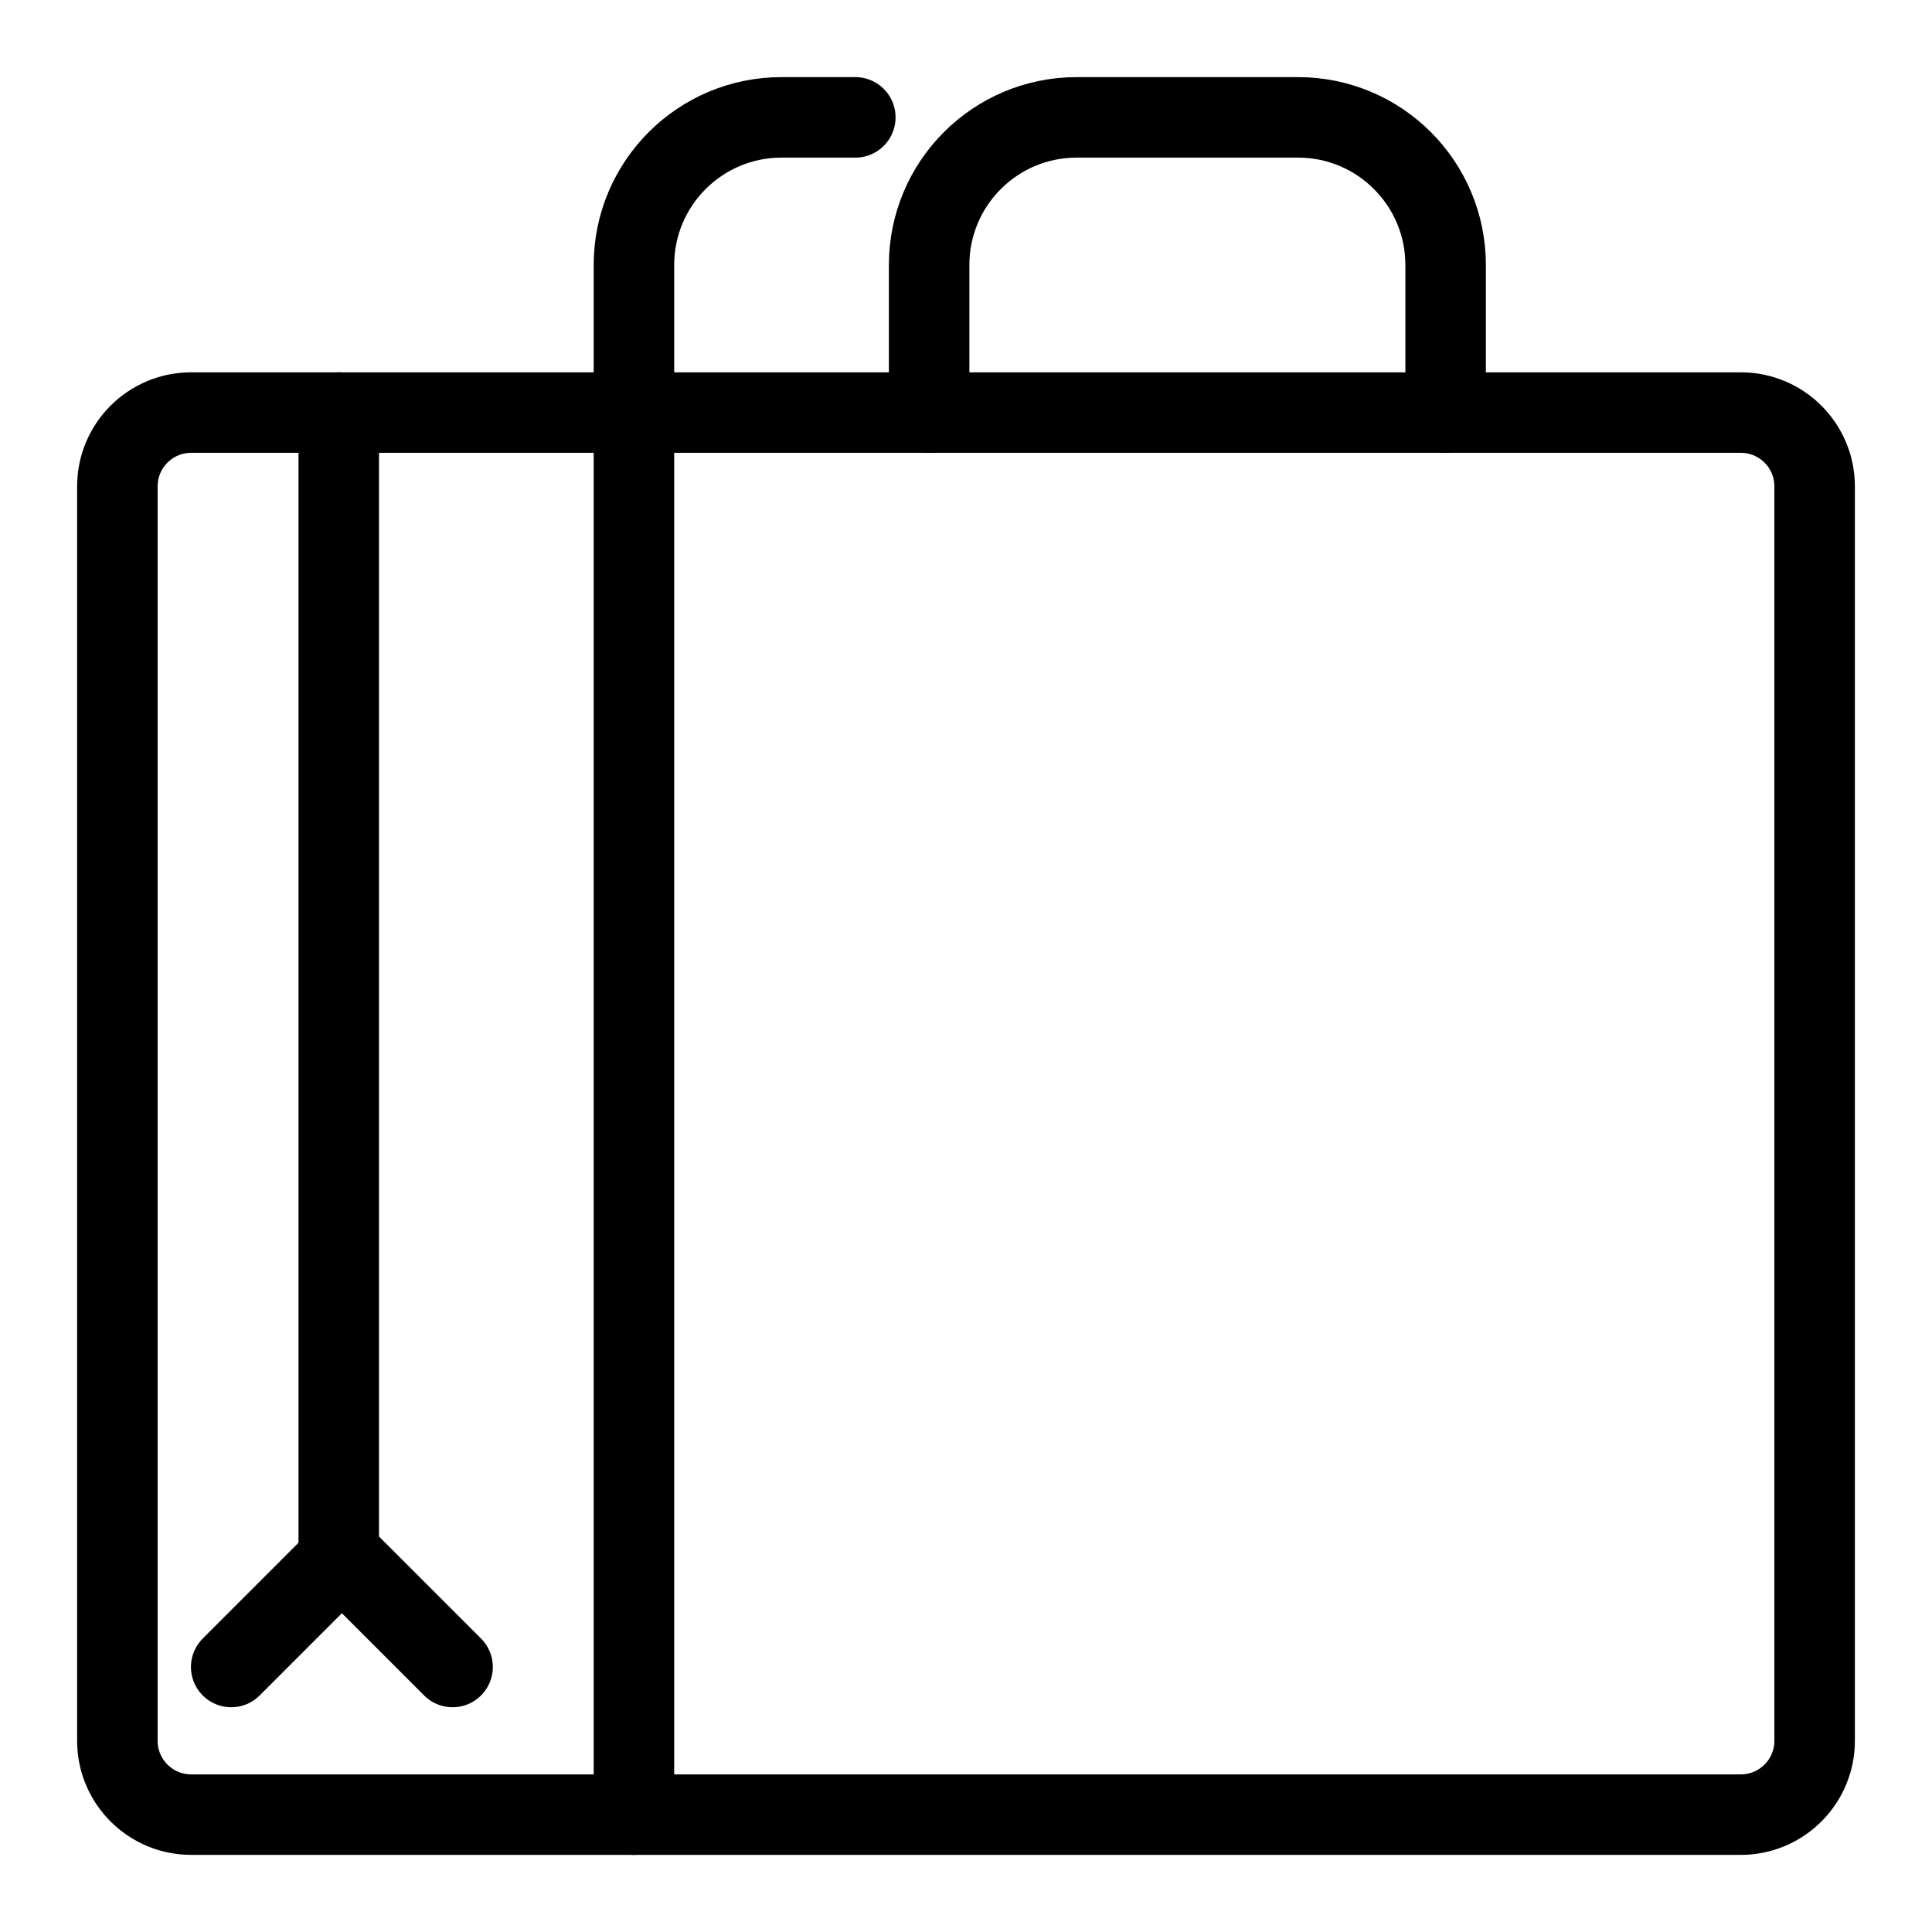
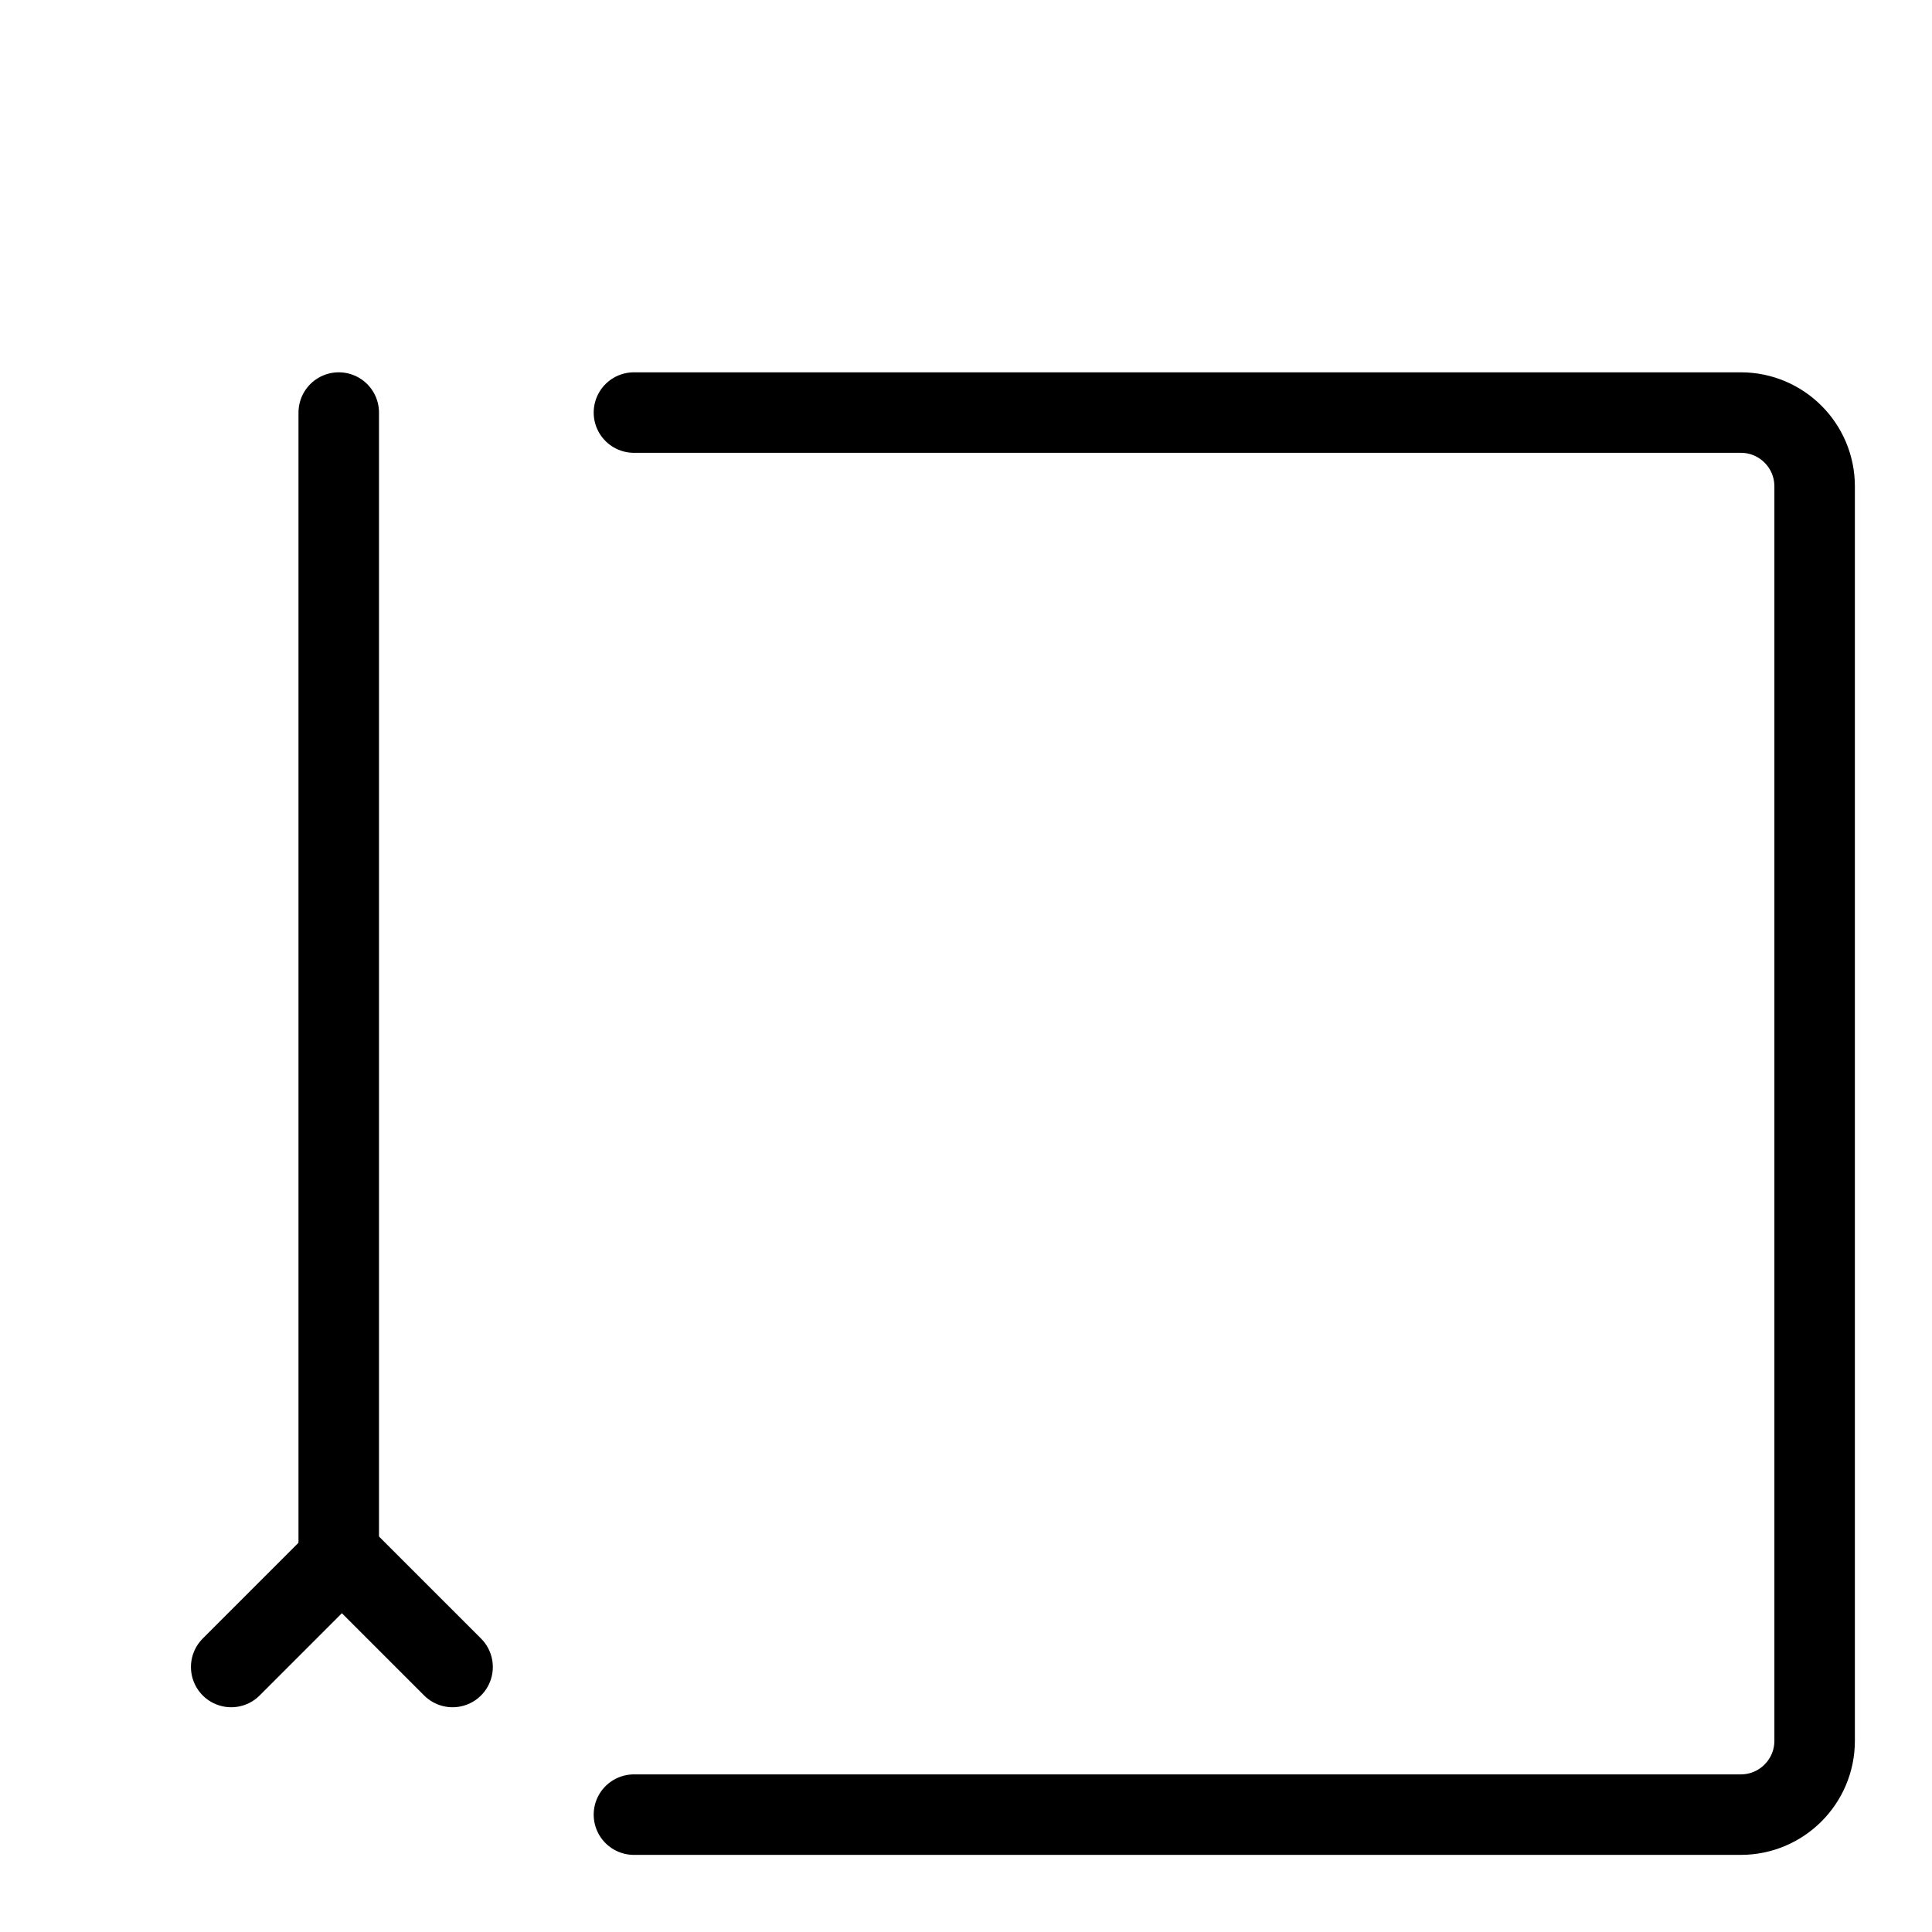
<svg xmlns="http://www.w3.org/2000/svg" width="24px" height="24px" viewBox="0 0 24 24" version="1.1">
  <title>Group</title>
  <desc>Created with Sketch.</desc>
  <g id="Design" stroke="none" stroke-width="1" fill="none" fill-rule="evenodd" stroke-linecap="round" stroke-linejoin="round">
    <g id="NEW-ERA-HARAJUKU" transform="translate(-328, -1216)" stroke="#000000">
      <g id="Group" transform="translate(329, 1217)">
        <g id="shopping-bag-side">
          <path d="M6.875,4.125 L20.625,4.125 C21.131,4.125 21.542,4.535 21.542,5.042 L21.542,20.625 C21.542,21.131 21.131,21.542 20.625,21.542 L6.875,21.542" id="Shape" />
-           <path d="M6.875,21.542 L6.875,4.125 L1.375,4.125 C0.869,4.125 0.458,4.535 0.458,5.042 L0.458,20.625 C0.458,21.131 0.869,21.542 1.375,21.542 L6.875,21.542 Z" id="Shape" />
          <polyline id="Shape" points="1.872 19.708 3.247 18.333 4.622 19.708" />
          <line x1="3.208" y1="18.333" x2="3.208" y2="4.125" id="Shape" />
-           <path d="M10.542,4.125 L10.542,2.292 C10.542,1.279 11.362,0.458 12.375,0.458 L15.125,0.458 C16.138,0.458 16.958,1.279 16.958,2.292 L16.958,4.125" id="Shape" />
-           <path d="M6.875,4.125 L6.875,2.292 C6.875,1.279 7.696,0.458 8.708,0.458 L9.625,0.458" id="Shape" />
        </g>
      </g>
    </g>
  </g>
</svg>